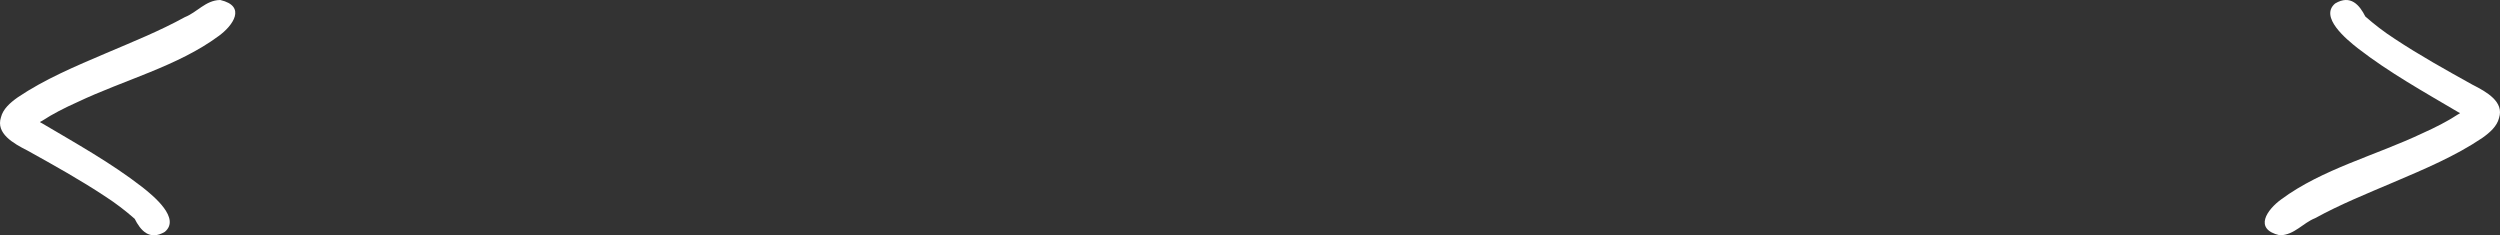
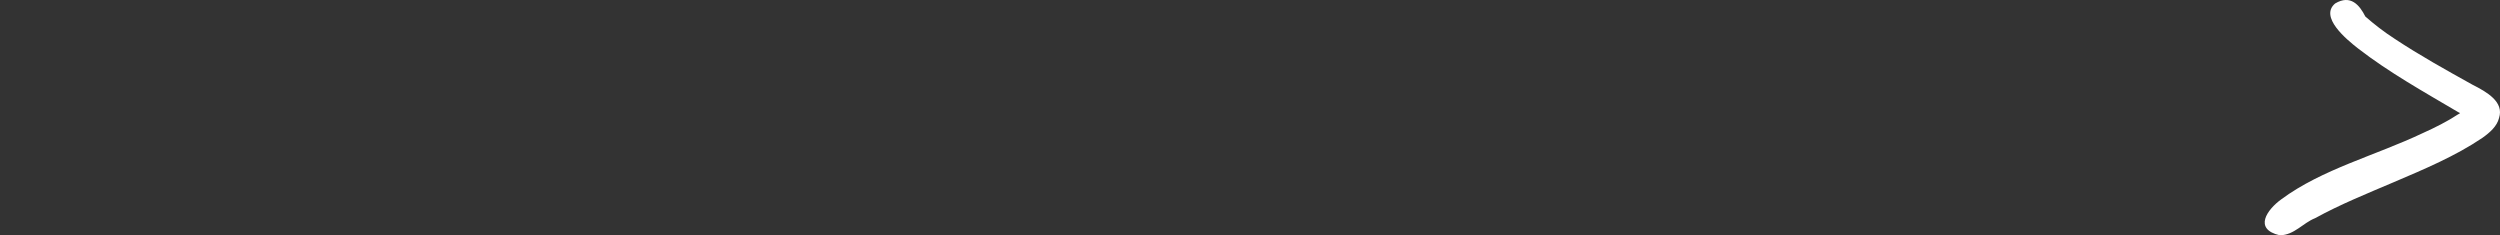
<svg xmlns="http://www.w3.org/2000/svg" width="85" height="8" viewBox="0 0 85 8" fill="none">
  <rect x="0" y="0" width="85" height="8" fill="#333333" stroke="none" />
  <path d="M77.51 8C76.609 7.79 77.08 7.126 77.565 6.776C78.951 5.75 80.781 5.283 82.375 4.525C82.791 4.339 83.207 4.129 83.581 3.884C83.65 3.861 83.65 3.837 83.581 3.814C82.417 3.126 81.225 2.462 80.171 1.645C79.769 1.331 78.854 0.573 79.395 0.118C79.922 -0.197 80.227 0.176 80.421 0.561C80.726 0.829 81.058 1.086 81.419 1.319C82.264 1.879 83.165 2.38 84.066 2.881C84.551 3.126 85.147 3.464 84.967 4.012C84.898 4.292 84.662 4.502 84.399 4.689C83.484 5.307 82.43 5.75 81.391 6.193C80.49 6.577 79.561 6.951 78.716 7.417C78.3 7.58 78.009 7.988 77.524 8H77.51Z" fill="white" />
-   <path d="M7.49 1.21487e-07C8.391 0.21 7.92 0.874 7.435 1.224C6.049 2.25 4.219 2.717 2.625 3.475C2.209 3.661 1.793 3.871 1.419 4.116C1.35 4.139 1.35 4.163 1.419 4.186C2.583 4.874 3.775 5.538 4.829 6.355C5.231 6.669 6.146 7.427 5.605 7.882C5.078 8.197 4.773 7.824 4.579 7.439C4.274 7.171 3.942 6.914 3.581 6.681C2.736 6.121 1.835 5.62 0.934 5.119C0.449 4.874 -0.147 4.536 0.033 3.988C0.102 3.708 0.338 3.498 0.601 3.311C1.516 2.693 2.57 2.25 3.609 1.807C4.51 1.423 5.439 1.049 6.284 0.583C6.7 0.42 6.991 0.012 7.476 1.21487e-07H7.49Z" fill="white" />
</svg>